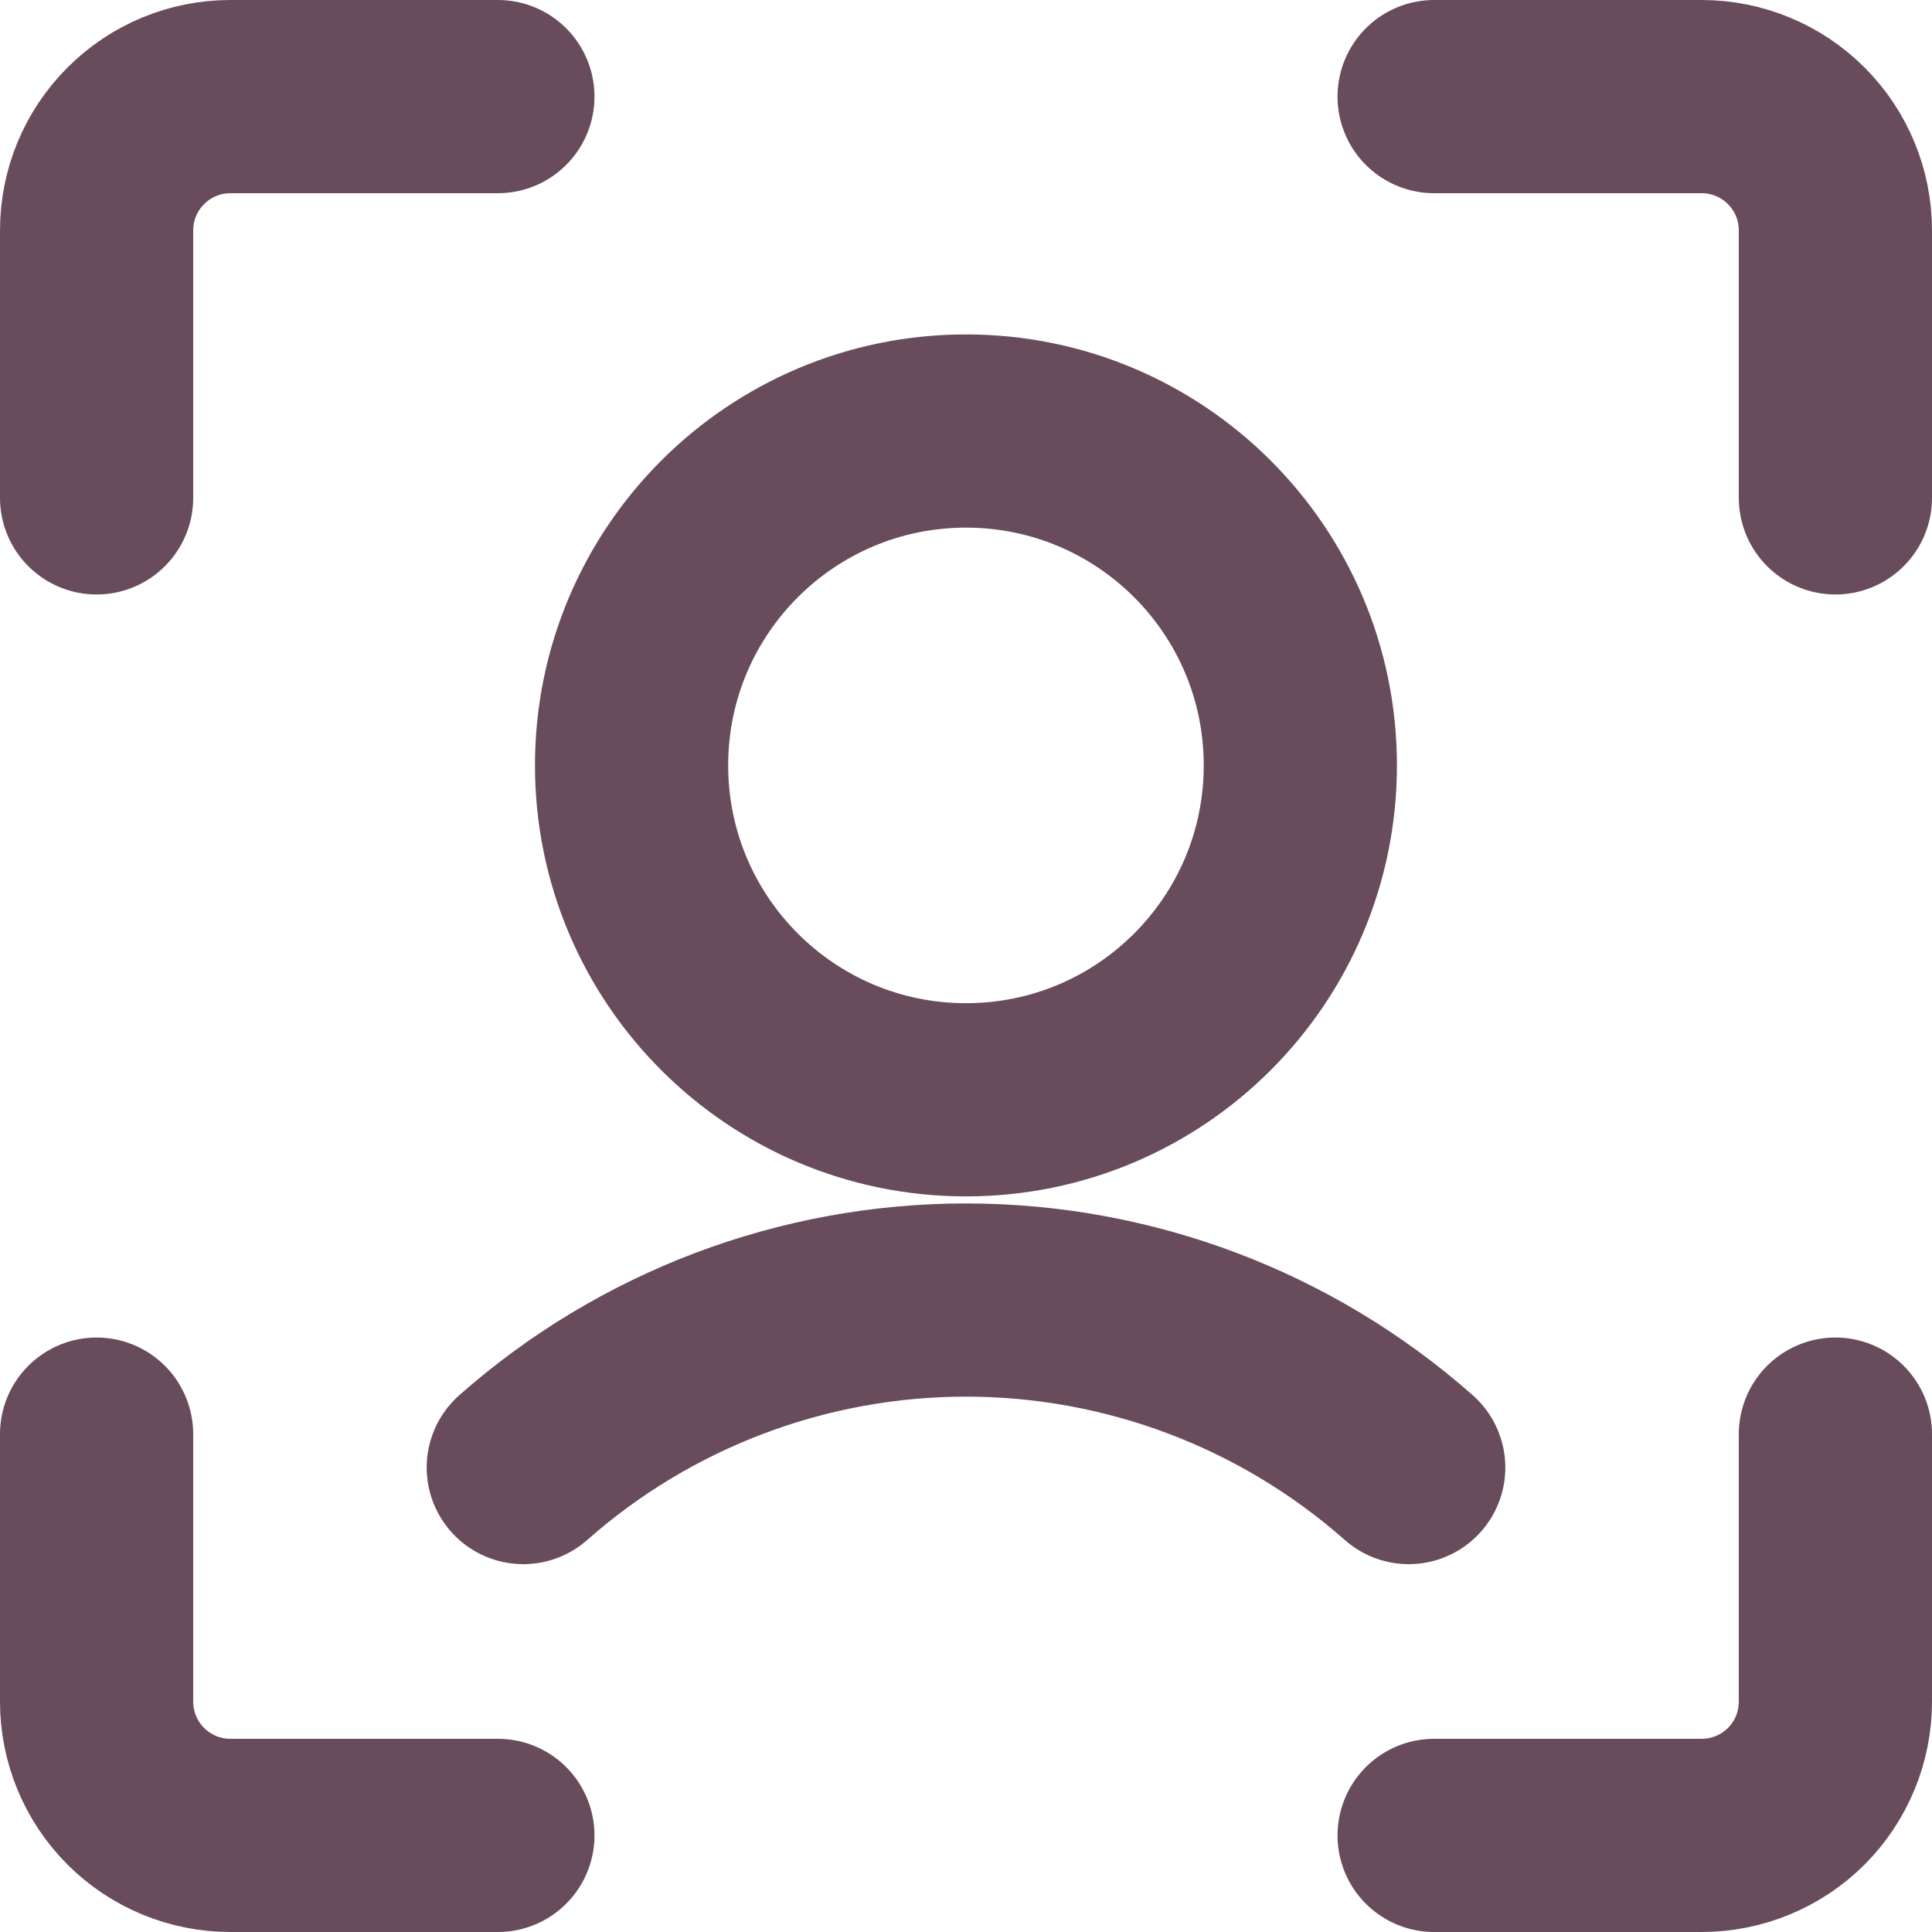
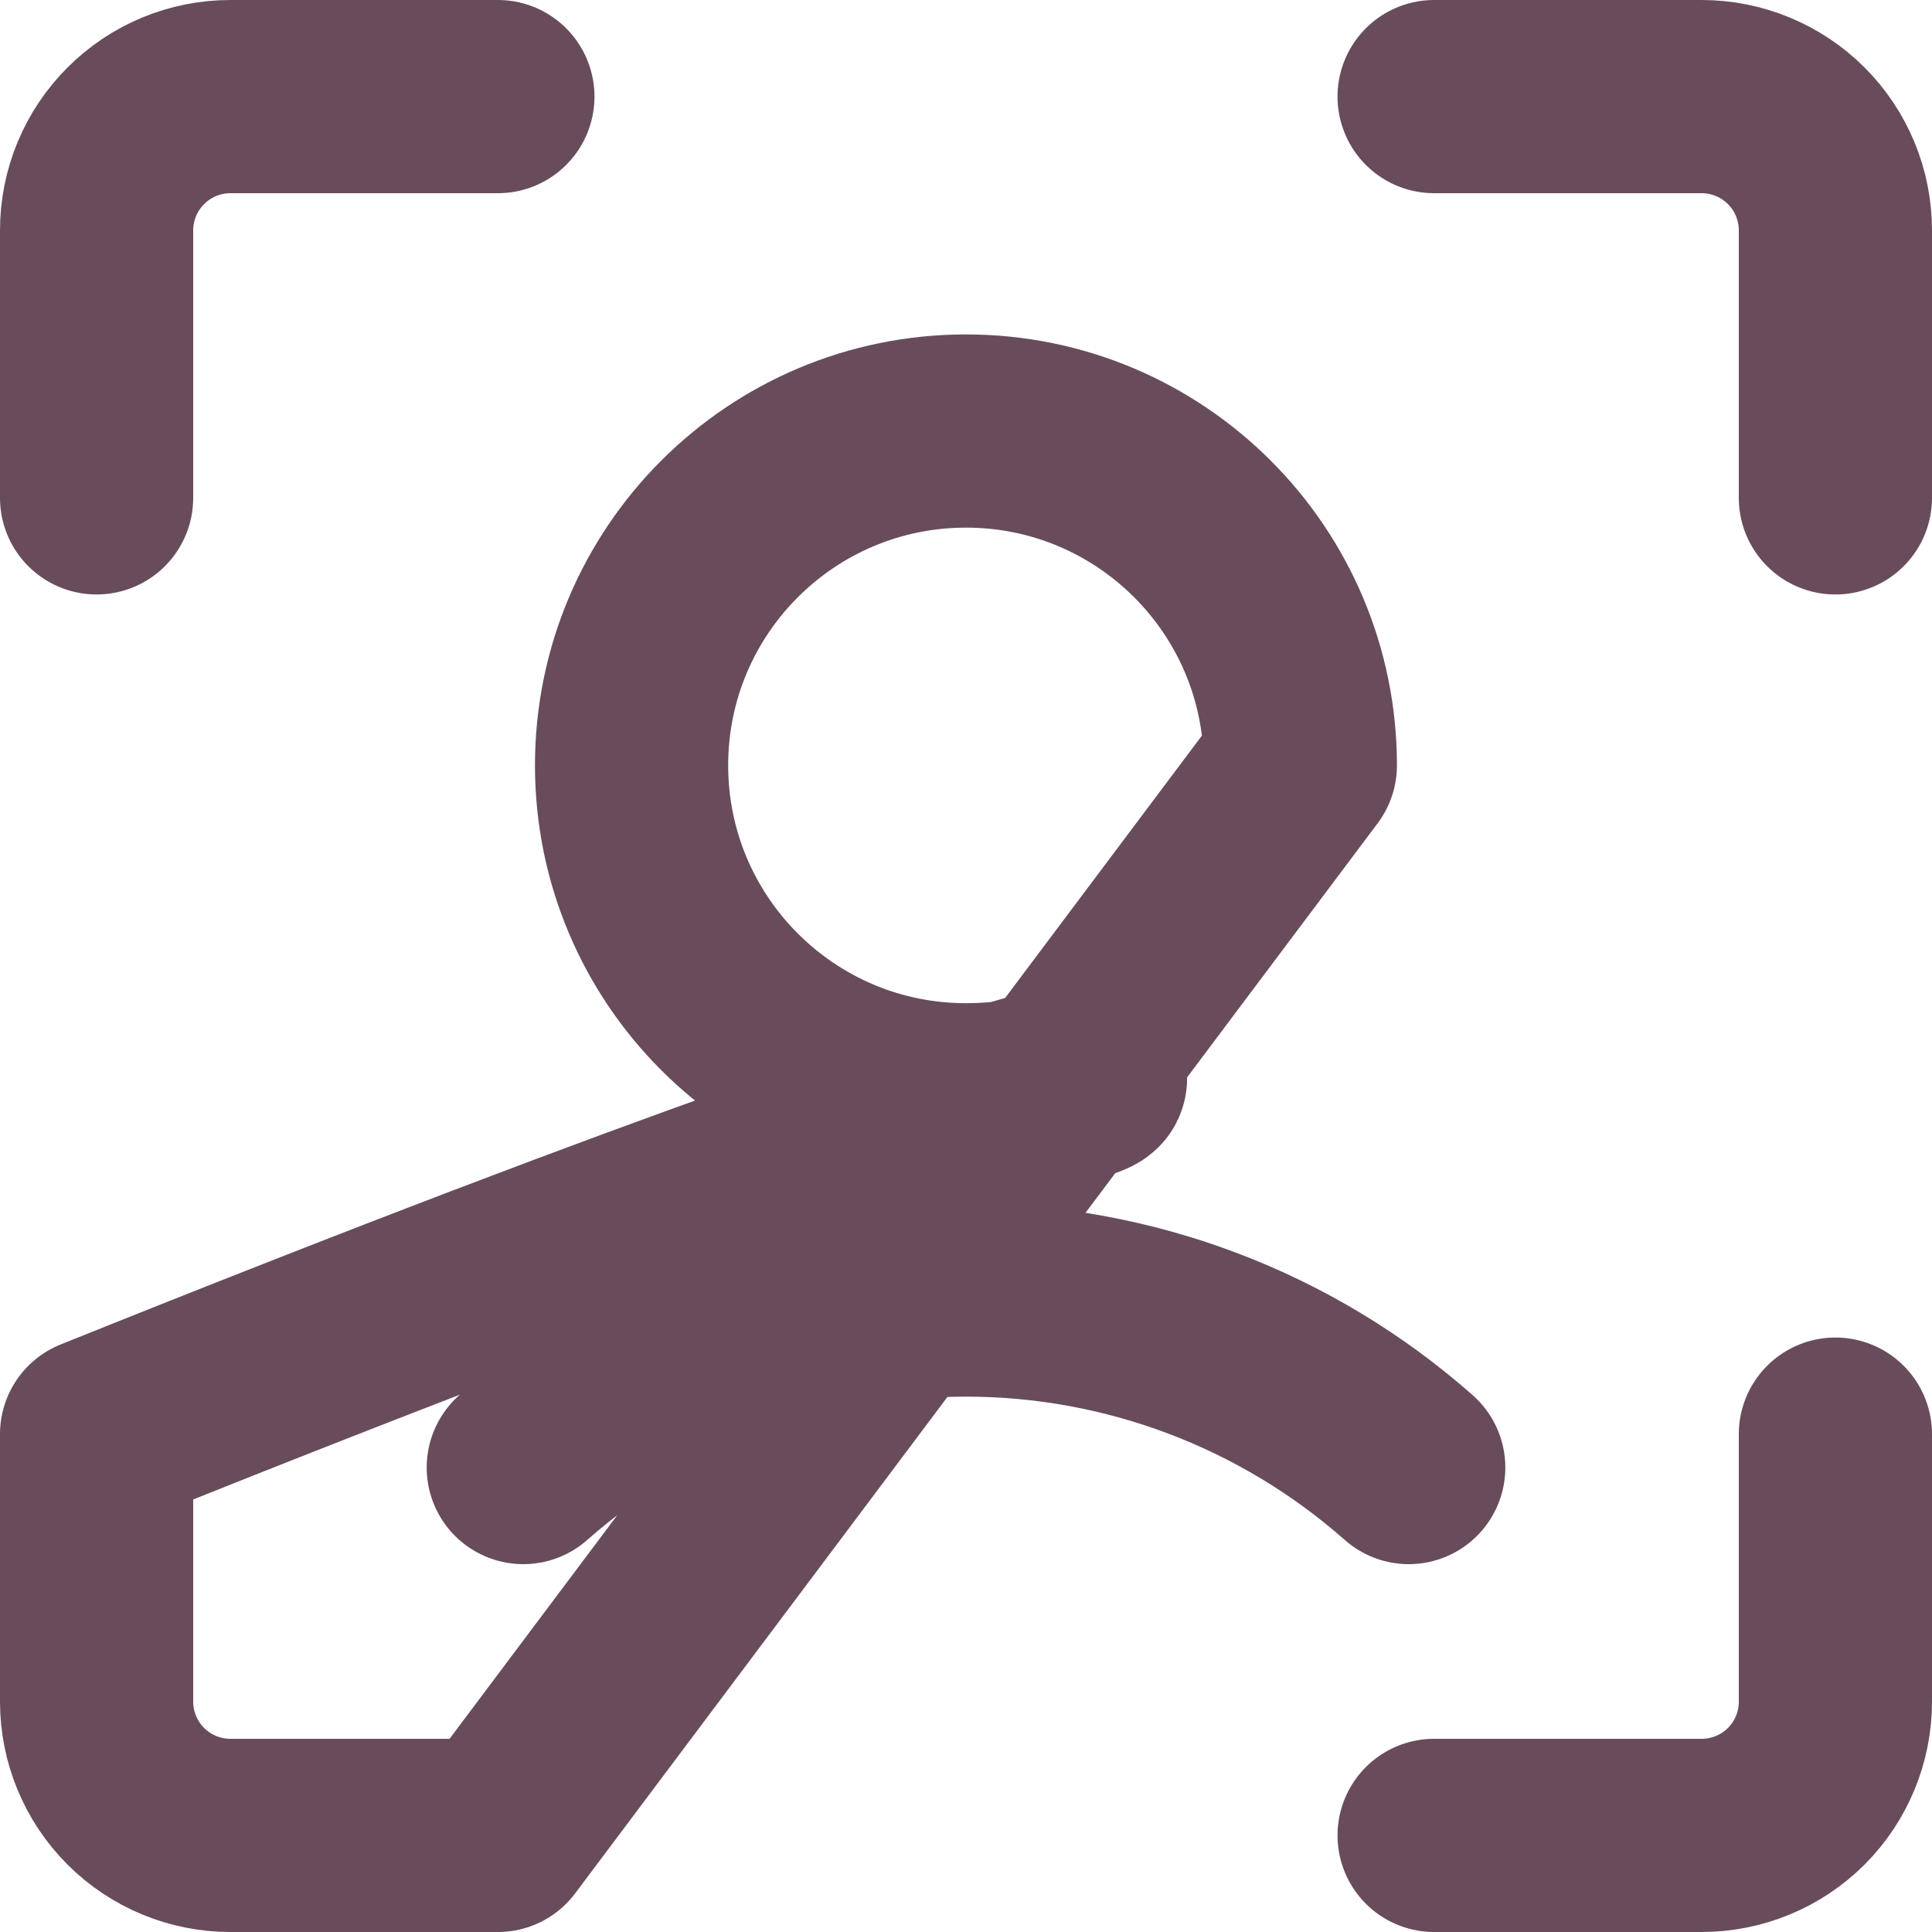
<svg xmlns="http://www.w3.org/2000/svg" width="20" height="20" viewBox="0 0 20 20" fill="none">
-   <path d="M14.583 15.192C13.318 14.075 11.688 13.458 10 13.458C8.312 13.458 6.682 14.075 5.417 15.192M19 14.846V17.615C19 17.983 18.854 18.335 18.595 18.595C18.335 18.854 17.983 19 17.615 19H14.846M14.846 1H17.615C17.983 1 18.335 1.146 18.595 1.406C18.854 1.665 19 2.017 19 2.385V5.154M1 5.154V2.385C1 2.017 1.146 1.665 1.406 1.406C1.665 1.146 2.017 1 2.385 1H5.154M5.154 19H2.385C2.017 19 1.665 18.854 1.406 18.595C1.146 18.335 1 17.983 1 17.615V14.846M13.461 7.923C13.461 9.835 11.912 11.385 10 11.385C8.088 11.385 6.538 9.835 6.538 7.923C6.538 6.011 8.088 4.462 10 4.462C11.912 4.462 13.461 6.011 13.461 7.923Z" stroke="#684C5C" stroke-width="2" stroke-linecap="round" stroke-linejoin="round" />
+   <path d="M14.583 15.192C13.318 14.075 11.688 13.458 10 13.458C8.312 13.458 6.682 14.075 5.417 15.192M19 14.846V17.615C19 17.983 18.854 18.335 18.595 18.595C18.335 18.854 17.983 19 17.615 19H14.846M14.846 1H17.615C17.983 1 18.335 1.146 18.595 1.406C18.854 1.665 19 2.017 19 2.385V5.154M1 5.154V2.385C1 2.017 1.146 1.665 1.406 1.406C1.665 1.146 2.017 1 2.385 1H5.154M5.154 19H2.385C2.017 19 1.665 18.854 1.406 18.595C1.146 18.335 1 17.983 1 17.615V14.846C13.461 9.835 11.912 11.385 10 11.385C8.088 11.385 6.538 9.835 6.538 7.923C6.538 6.011 8.088 4.462 10 4.462C11.912 4.462 13.461 6.011 13.461 7.923Z" stroke="#684C5C" stroke-width="2" stroke-linecap="round" stroke-linejoin="round" />
</svg>